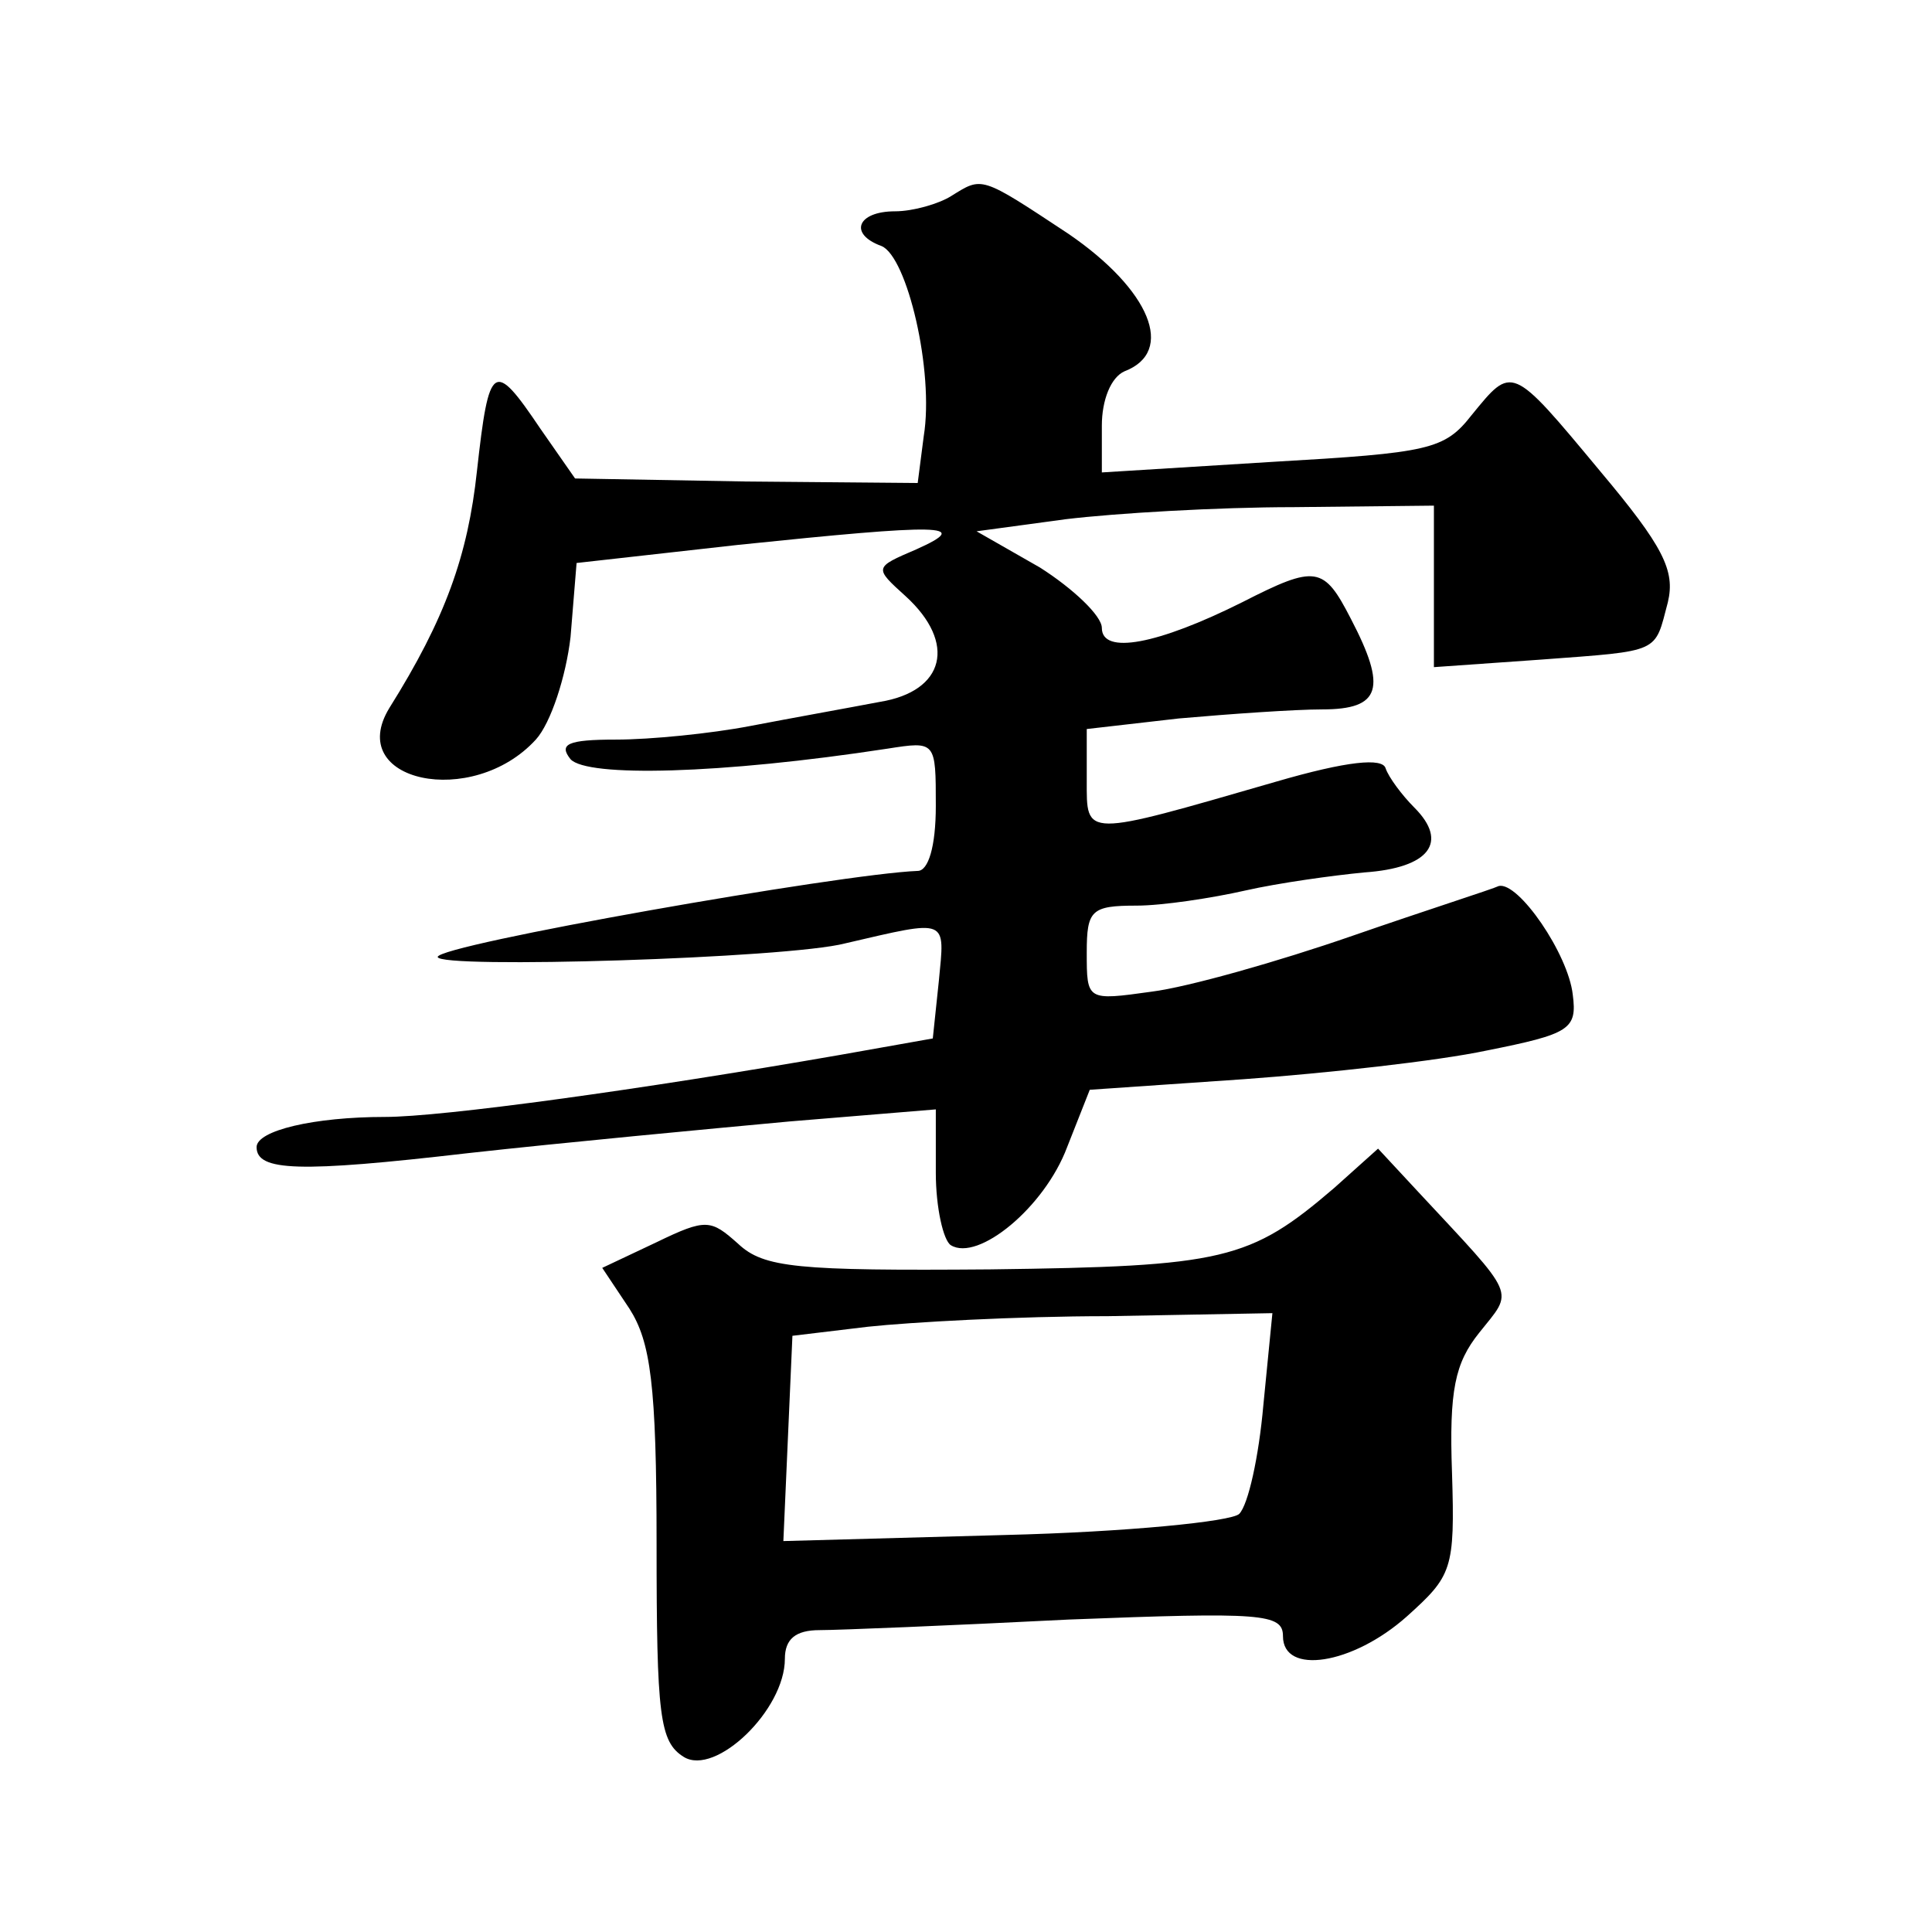
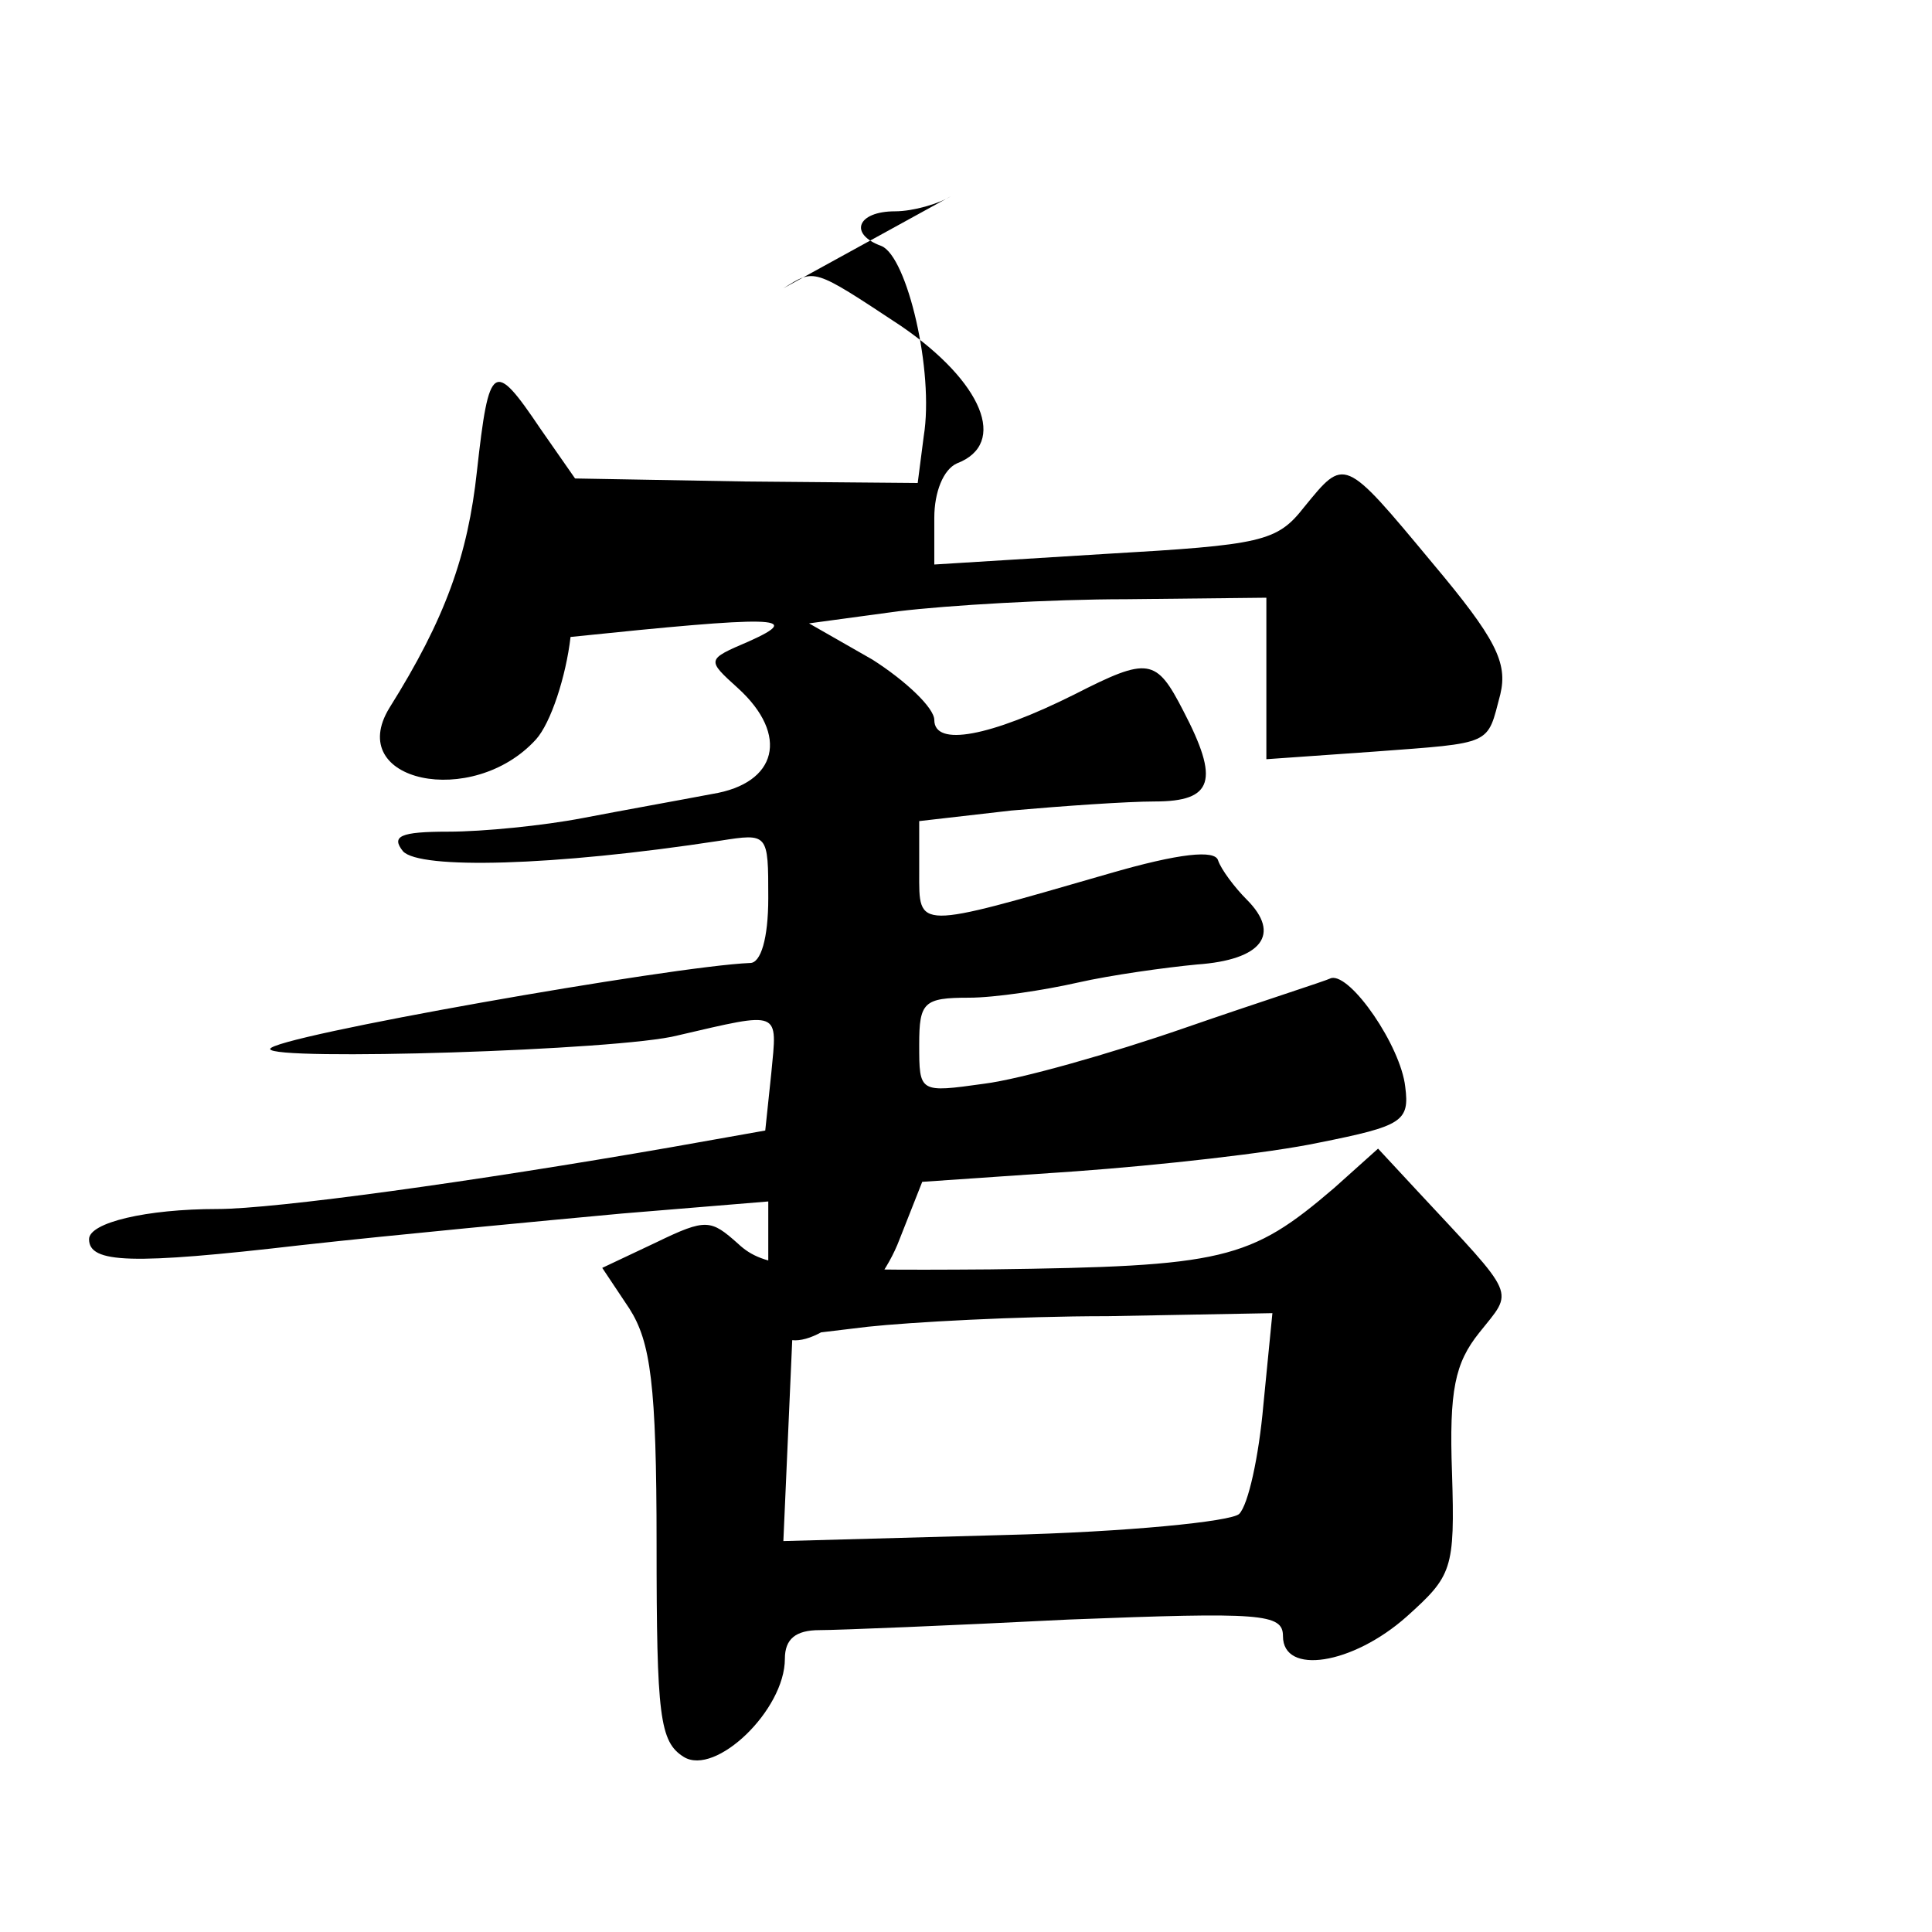
<svg xmlns="http://www.w3.org/2000/svg" version="1.0" width="128pt" height="128pt" viewBox="0 0 128 128" preserveAspectRatio="xMidYMid meet">
  <g transform="translate(0,128) scale(0.1,-0.1)" fill="#0" stroke="none">
-     <path d="M630 1150 c-8 -5 -25 -10 -37 -10 -25 0 -31 -15 -9 -23 17 -7 35 -83 28 -126 l-4 -31 -114 1 -113 2 -23 33 c-31 46 -34 44 -42 -28 -6 -56 -21 -98 -58 -157 -30 -49 55 -67 97 -21 10 11 20 42 23 68 l4 49 107 12 c135 14 156 14 118 -3 -28 -12 -28 -12 -7 -31 34 -31 26 -63 -17 -70 -21 -4 -60 -11 -86 -16 -26 -5 -66 -9 -89 -9 -32 0 -38 -3 -30 -13 11 -12 99 -10 210 7 32 5 32 5 32 -38 0 -27 -5 -43 -12 -43 -51 -2 -318 -49 -318 -57 0 -8 232 -1 270 9 69 16 66 17 62 -25 l-4 -38 -62 -11 c-132 -23 -263 -41 -301 -41 -47 0 -85 -9 -85 -20 0 -16 28 -17 140 -4 63 7 159 16 213 21 l97 8 0 -42 c0 -23 5 -45 10 -48 18 -11 62 25 77 65 l15 38 102 7 c55 4 128 12 161 19 55 11 60 14 57 37 -3 27 -36 75 -49 72 -4 -2 -48 -16 -97 -33 -49 -17 -109 -34 -133 -37 -43 -6 -43 -6 -43 26 0 28 3 31 33 31 17 0 50 5 72 10 22 5 58 10 79 12 43 3 56 20 33 43 -8 8 -17 20 -19 26 -2 7 -25 5 -73 -9 -128 -37 -125 -37 -125 1 l0 34 61 7 c34 3 77 6 95 6 39 0 43 14 19 60 -18 35 -23 36 -72 11 -56 -28 -93 -35 -93 -17 0 8 -19 26 -41 40 l-42 24 59 8 c33 4 101 8 151 8 l93 1 0 -54 0 -53 71 5 c80 6 75 4 84 38 5 21 -3 37 -45 87 -59 71 -58 70 -85 37 -18 -23 -28 -25 -132 -31 l-113 -7 0 31 c0 17 6 32 15 36 34 13 17 54 -37 91 -59 39 -57 38 -78 25z M884 493 c-56 -48 -73 -52 -228 -54 -128 -1 -150 1 -167 17 -18 16 -21 17 -54 1 l-36 -17 18 -27 c14 -22 18 -50 18 -156 0 -114 2 -131 18 -141 21 -13 67 31 67 65 0 13 7 19 23 19 12 0 86 3 165 7 128 5 142 4 142 -11 0 -26 46 -19 82 13 30 27 32 31 30 95 -2 55 2 73 18 93 23 29 26 22 -41 94 l-26 28 -29 -26z m-47 -144 c-3 -34 -10 -66 -16 -72 -5 -5 -74 -12 -156 -14 l-146 -4 3 68 3 68 50 6 c28 3 99 7 159 7 l109 2 -6 -61z" />
+     <path d="M630 1150 c-8 -5 -25 -10 -37 -10 -25 0 -31 -15 -9 -23 17 -7 35 -83 28 -126 l-4 -31 -114 1 -113 2 -23 33 c-31 46 -34 44 -42 -28 -6 -56 -21 -98 -58 -157 -30 -49 55 -67 97 -21 10 11 20 42 23 68 c135 14 156 14 118 -3 -28 -12 -28 -12 -7 -31 34 -31 26 -63 -17 -70 -21 -4 -60 -11 -86 -16 -26 -5 -66 -9 -89 -9 -32 0 -38 -3 -30 -13 11 -12 99 -10 210 7 32 5 32 5 32 -38 0 -27 -5 -43 -12 -43 -51 -2 -318 -49 -318 -57 0 -8 232 -1 270 9 69 16 66 17 62 -25 l-4 -38 -62 -11 c-132 -23 -263 -41 -301 -41 -47 0 -85 -9 -85 -20 0 -16 28 -17 140 -4 63 7 159 16 213 21 l97 8 0 -42 c0 -23 5 -45 10 -48 18 -11 62 25 77 65 l15 38 102 7 c55 4 128 12 161 19 55 11 60 14 57 37 -3 27 -36 75 -49 72 -4 -2 -48 -16 -97 -33 -49 -17 -109 -34 -133 -37 -43 -6 -43 -6 -43 26 0 28 3 31 33 31 17 0 50 5 72 10 22 5 58 10 79 12 43 3 56 20 33 43 -8 8 -17 20 -19 26 -2 7 -25 5 -73 -9 -128 -37 -125 -37 -125 1 l0 34 61 7 c34 3 77 6 95 6 39 0 43 14 19 60 -18 35 -23 36 -72 11 -56 -28 -93 -35 -93 -17 0 8 -19 26 -41 40 l-42 24 59 8 c33 4 101 8 151 8 l93 1 0 -54 0 -53 71 5 c80 6 75 4 84 38 5 21 -3 37 -45 87 -59 71 -58 70 -85 37 -18 -23 -28 -25 -132 -31 l-113 -7 0 31 c0 17 6 32 15 36 34 13 17 54 -37 91 -59 39 -57 38 -78 25z M884 493 c-56 -48 -73 -52 -228 -54 -128 -1 -150 1 -167 17 -18 16 -21 17 -54 1 l-36 -17 18 -27 c14 -22 18 -50 18 -156 0 -114 2 -131 18 -141 21 -13 67 31 67 65 0 13 7 19 23 19 12 0 86 3 165 7 128 5 142 4 142 -11 0 -26 46 -19 82 13 30 27 32 31 30 95 -2 55 2 73 18 93 23 29 26 22 -41 94 l-26 28 -29 -26z m-47 -144 c-3 -34 -10 -66 -16 -72 -5 -5 -74 -12 -156 -14 l-146 -4 3 68 3 68 50 6 c28 3 99 7 159 7 l109 2 -6 -61z" />
  </g>
</svg>